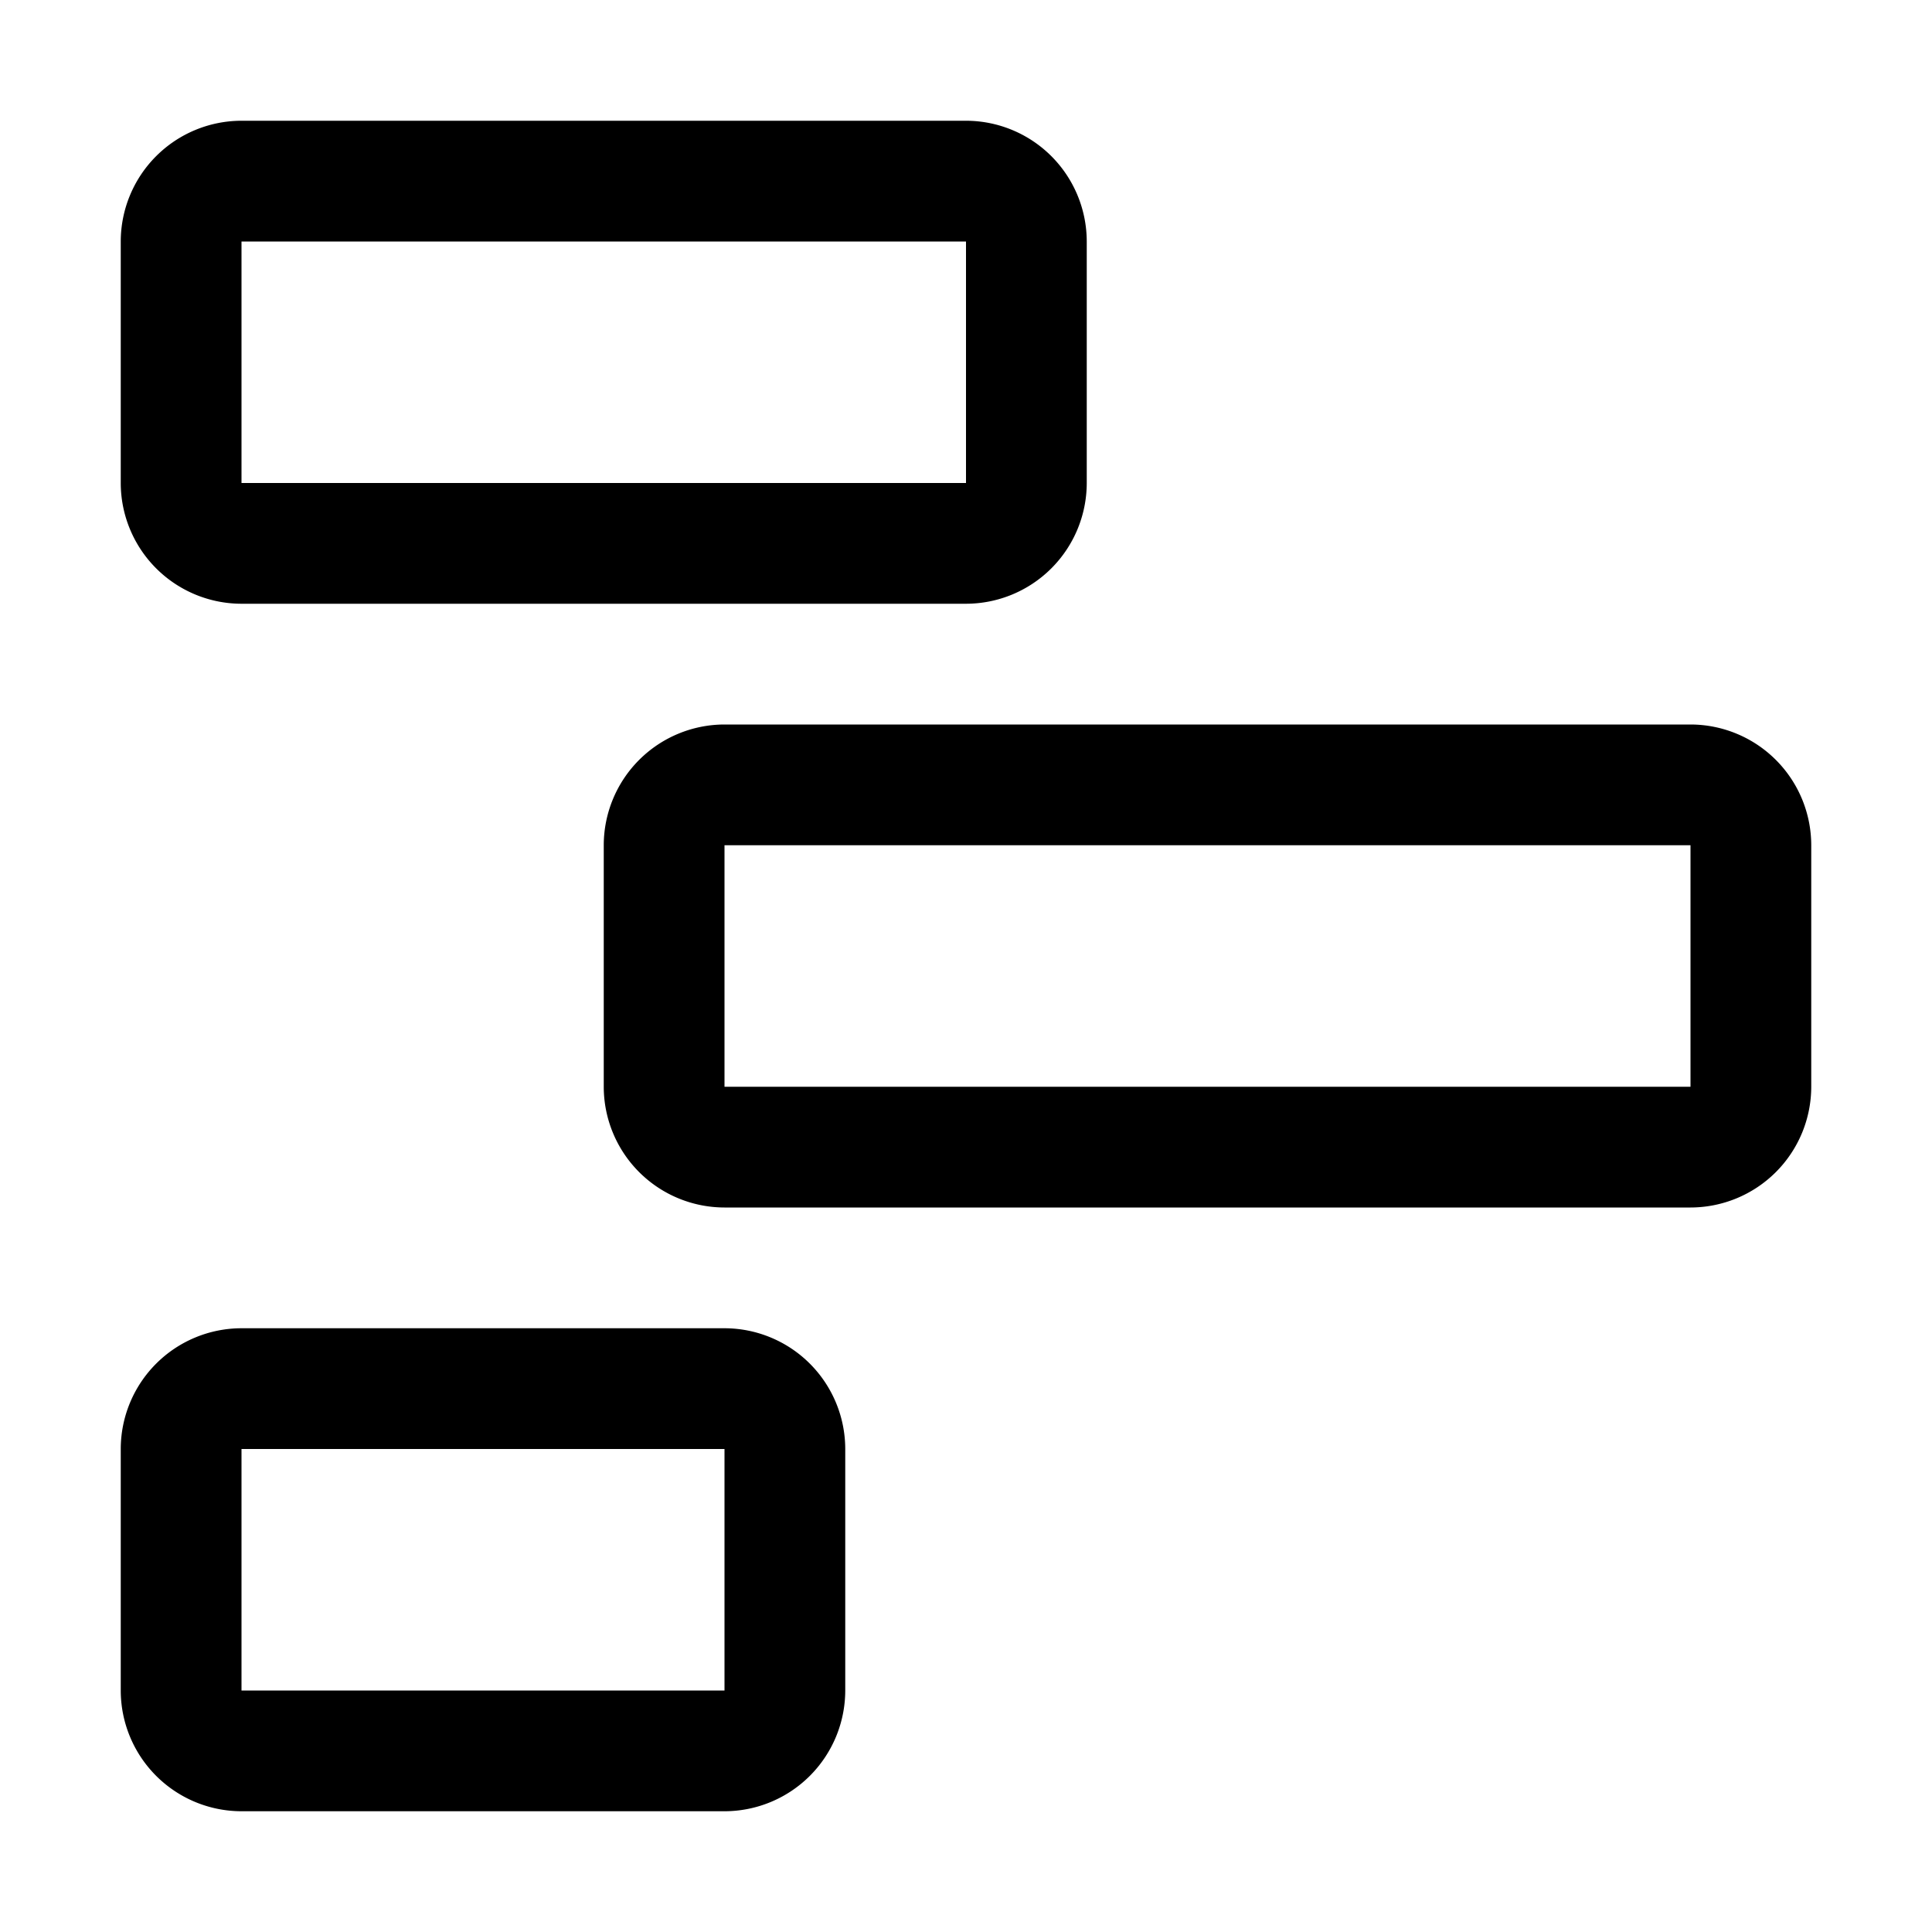
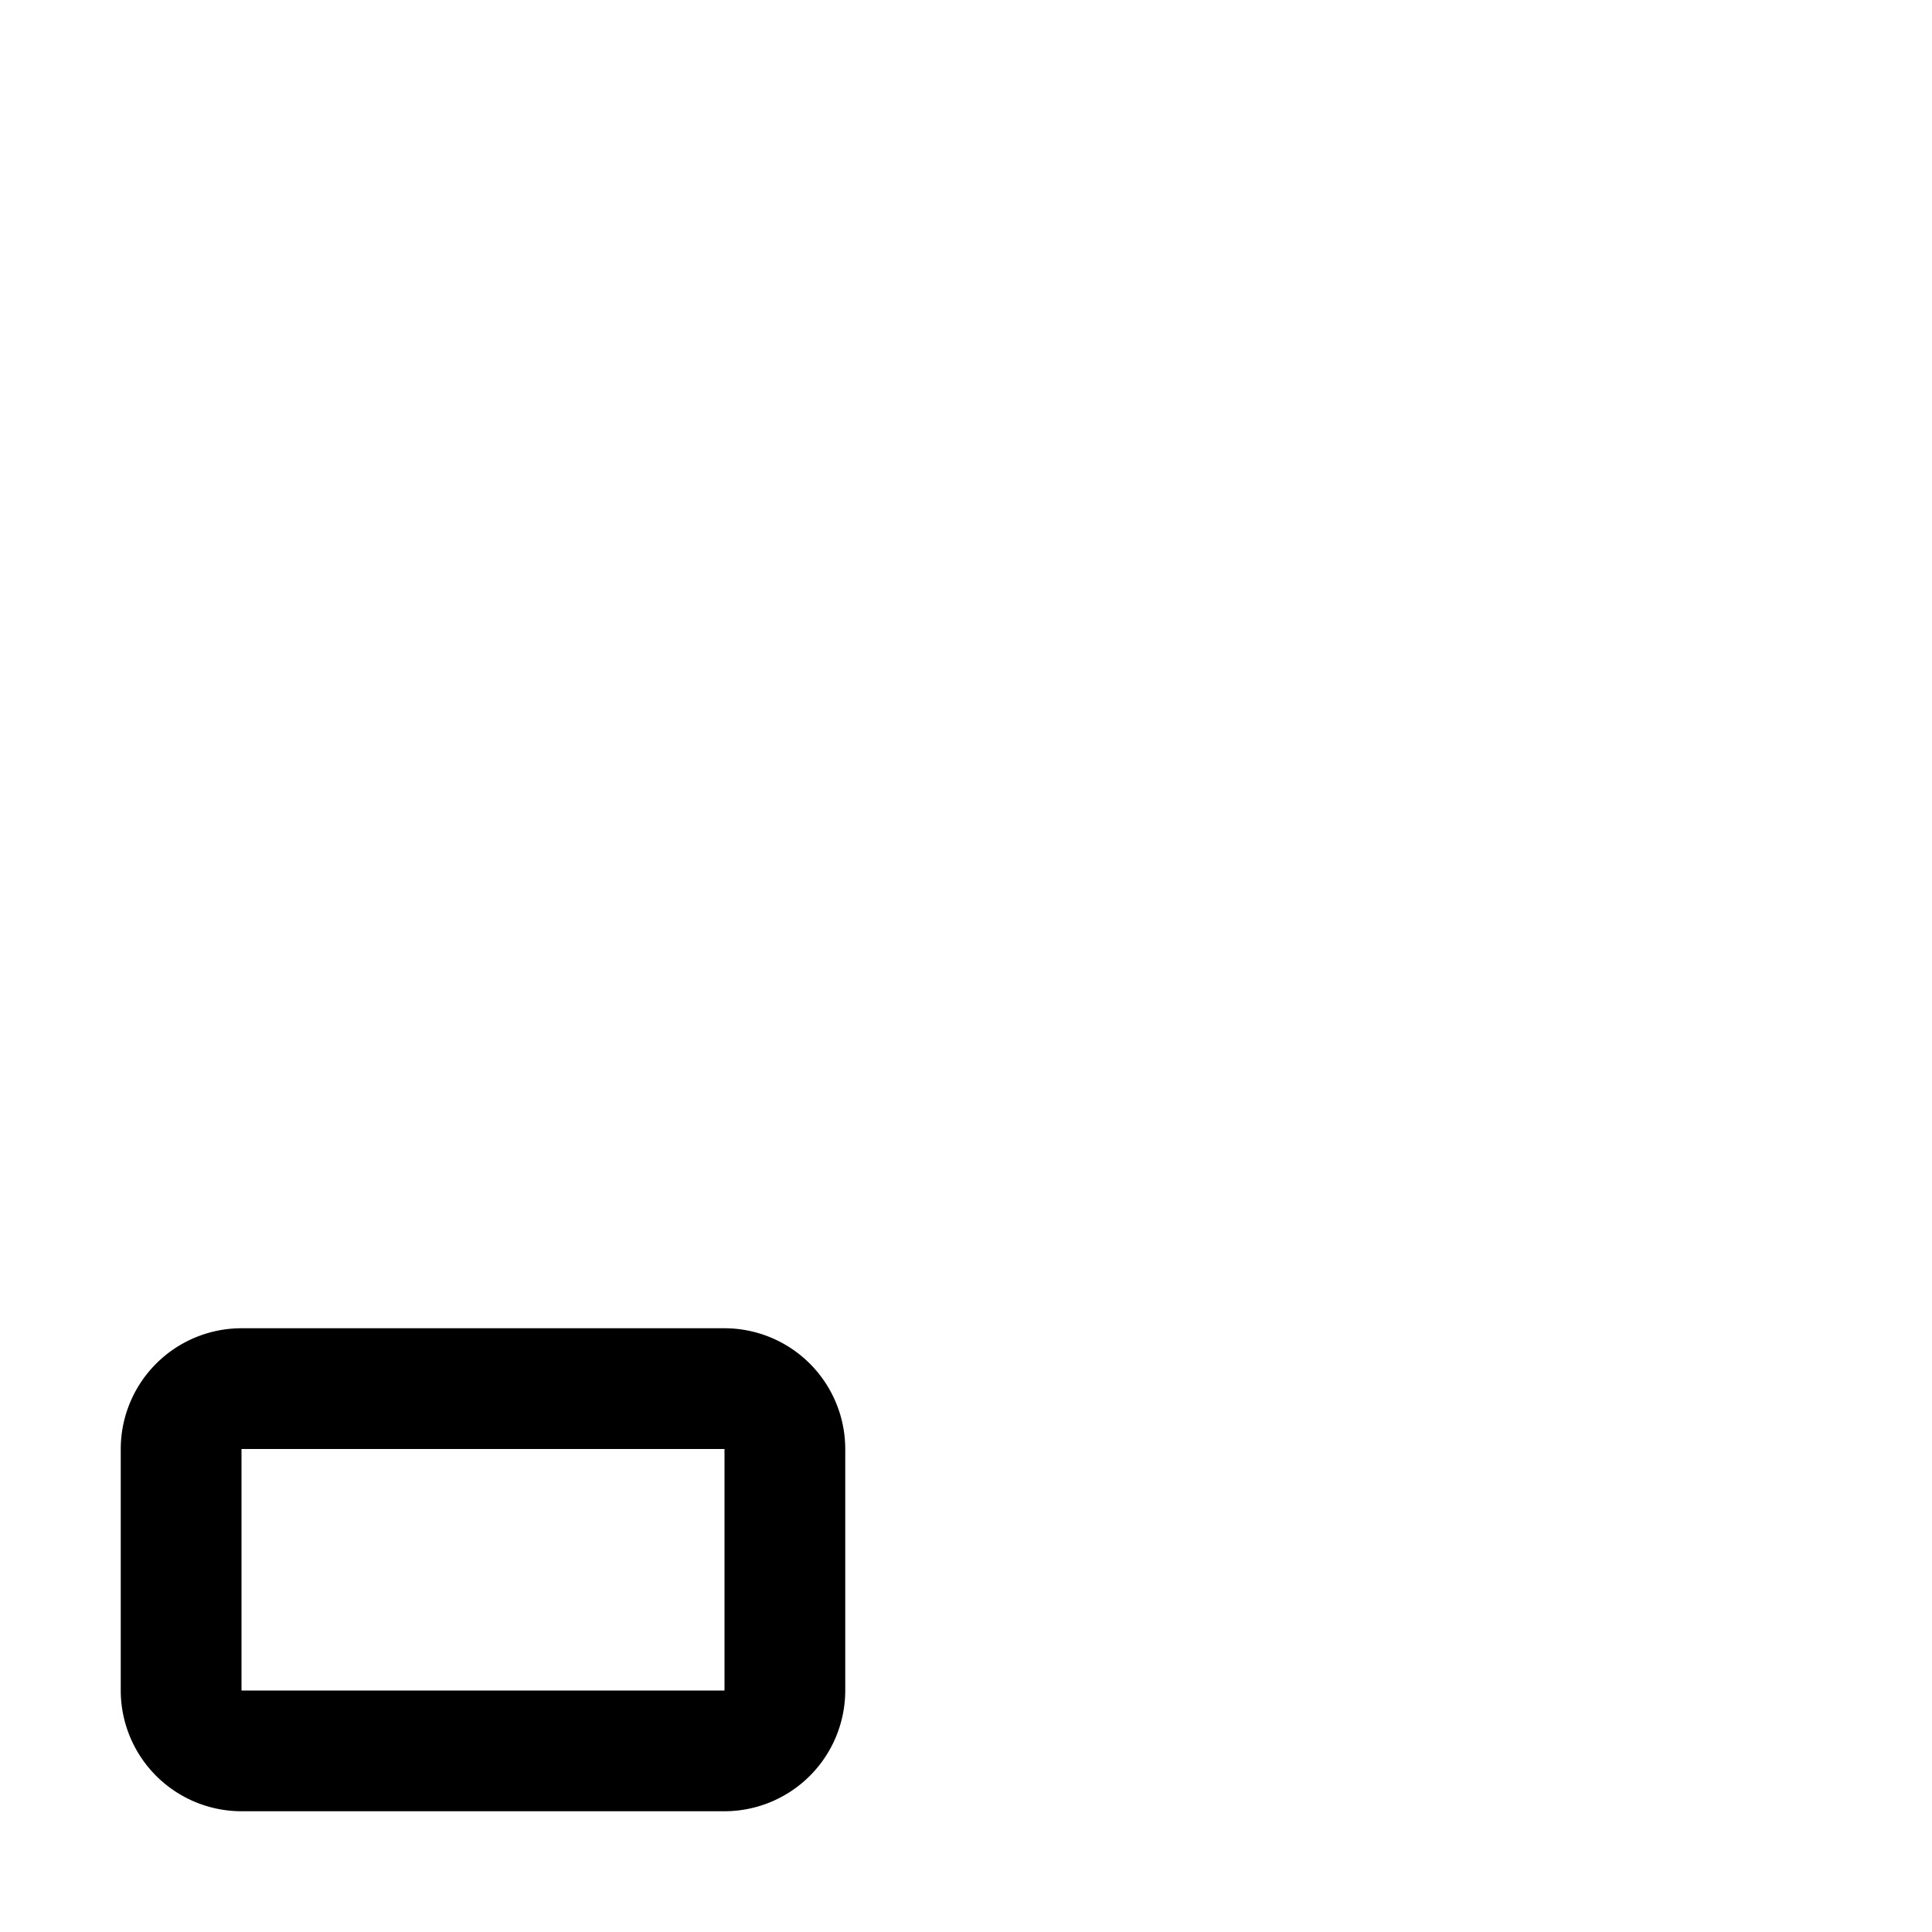
<svg xmlns="http://www.w3.org/2000/svg" fill="#000000" width="800px" height="800px" viewBox="0 0 32 32" id="icon">
  <defs>
    <style>      .cls-1 {        fill: none;      }    </style>
  </defs>
  <title>roadmap</title>
-   <path d="M12,30H4a2.002,2.002,0,0,1-2-2V24a2.002,2.002,0,0,1,2-2h8a2.002,2.002,0,0,1,2,2v4A2.002,2.002,0,0,1,12,30ZM4,24v4h8V24Z" />
-   <path d="M28,20H12a2.002,2.002,0,0,1-2-2V14a2.002,2.002,0,0,1,2-2H28a2.002,2.002,0,0,1,2,2v4A2.002,2.002,0,0,1,28,20ZM12,14v4H28V14Z" />
-   <path d="M16,10H4A2.002,2.002,0,0,1,2,8V4A2.002,2.002,0,0,1,4,2H16a2.002,2.002,0,0,1,2,2V8A2.002,2.002,0,0,1,16,10ZM4,4V8H16V4Z" />
+   <path d="M12,30H4a2.002,2.002,0,0,1-2-2V24a2.002,2.002,0,0,1,2-2h8a2.002,2.002,0,0,1,2,2v4A2.002,2.002,0,0,1,12,30M4,24v4h8V24Z" />
  <rect id="_Transparent_Rectangle_" data-name="&lt;Transparent Rectangle&gt;" class="cls-1" width="32" height="32" />
</svg>